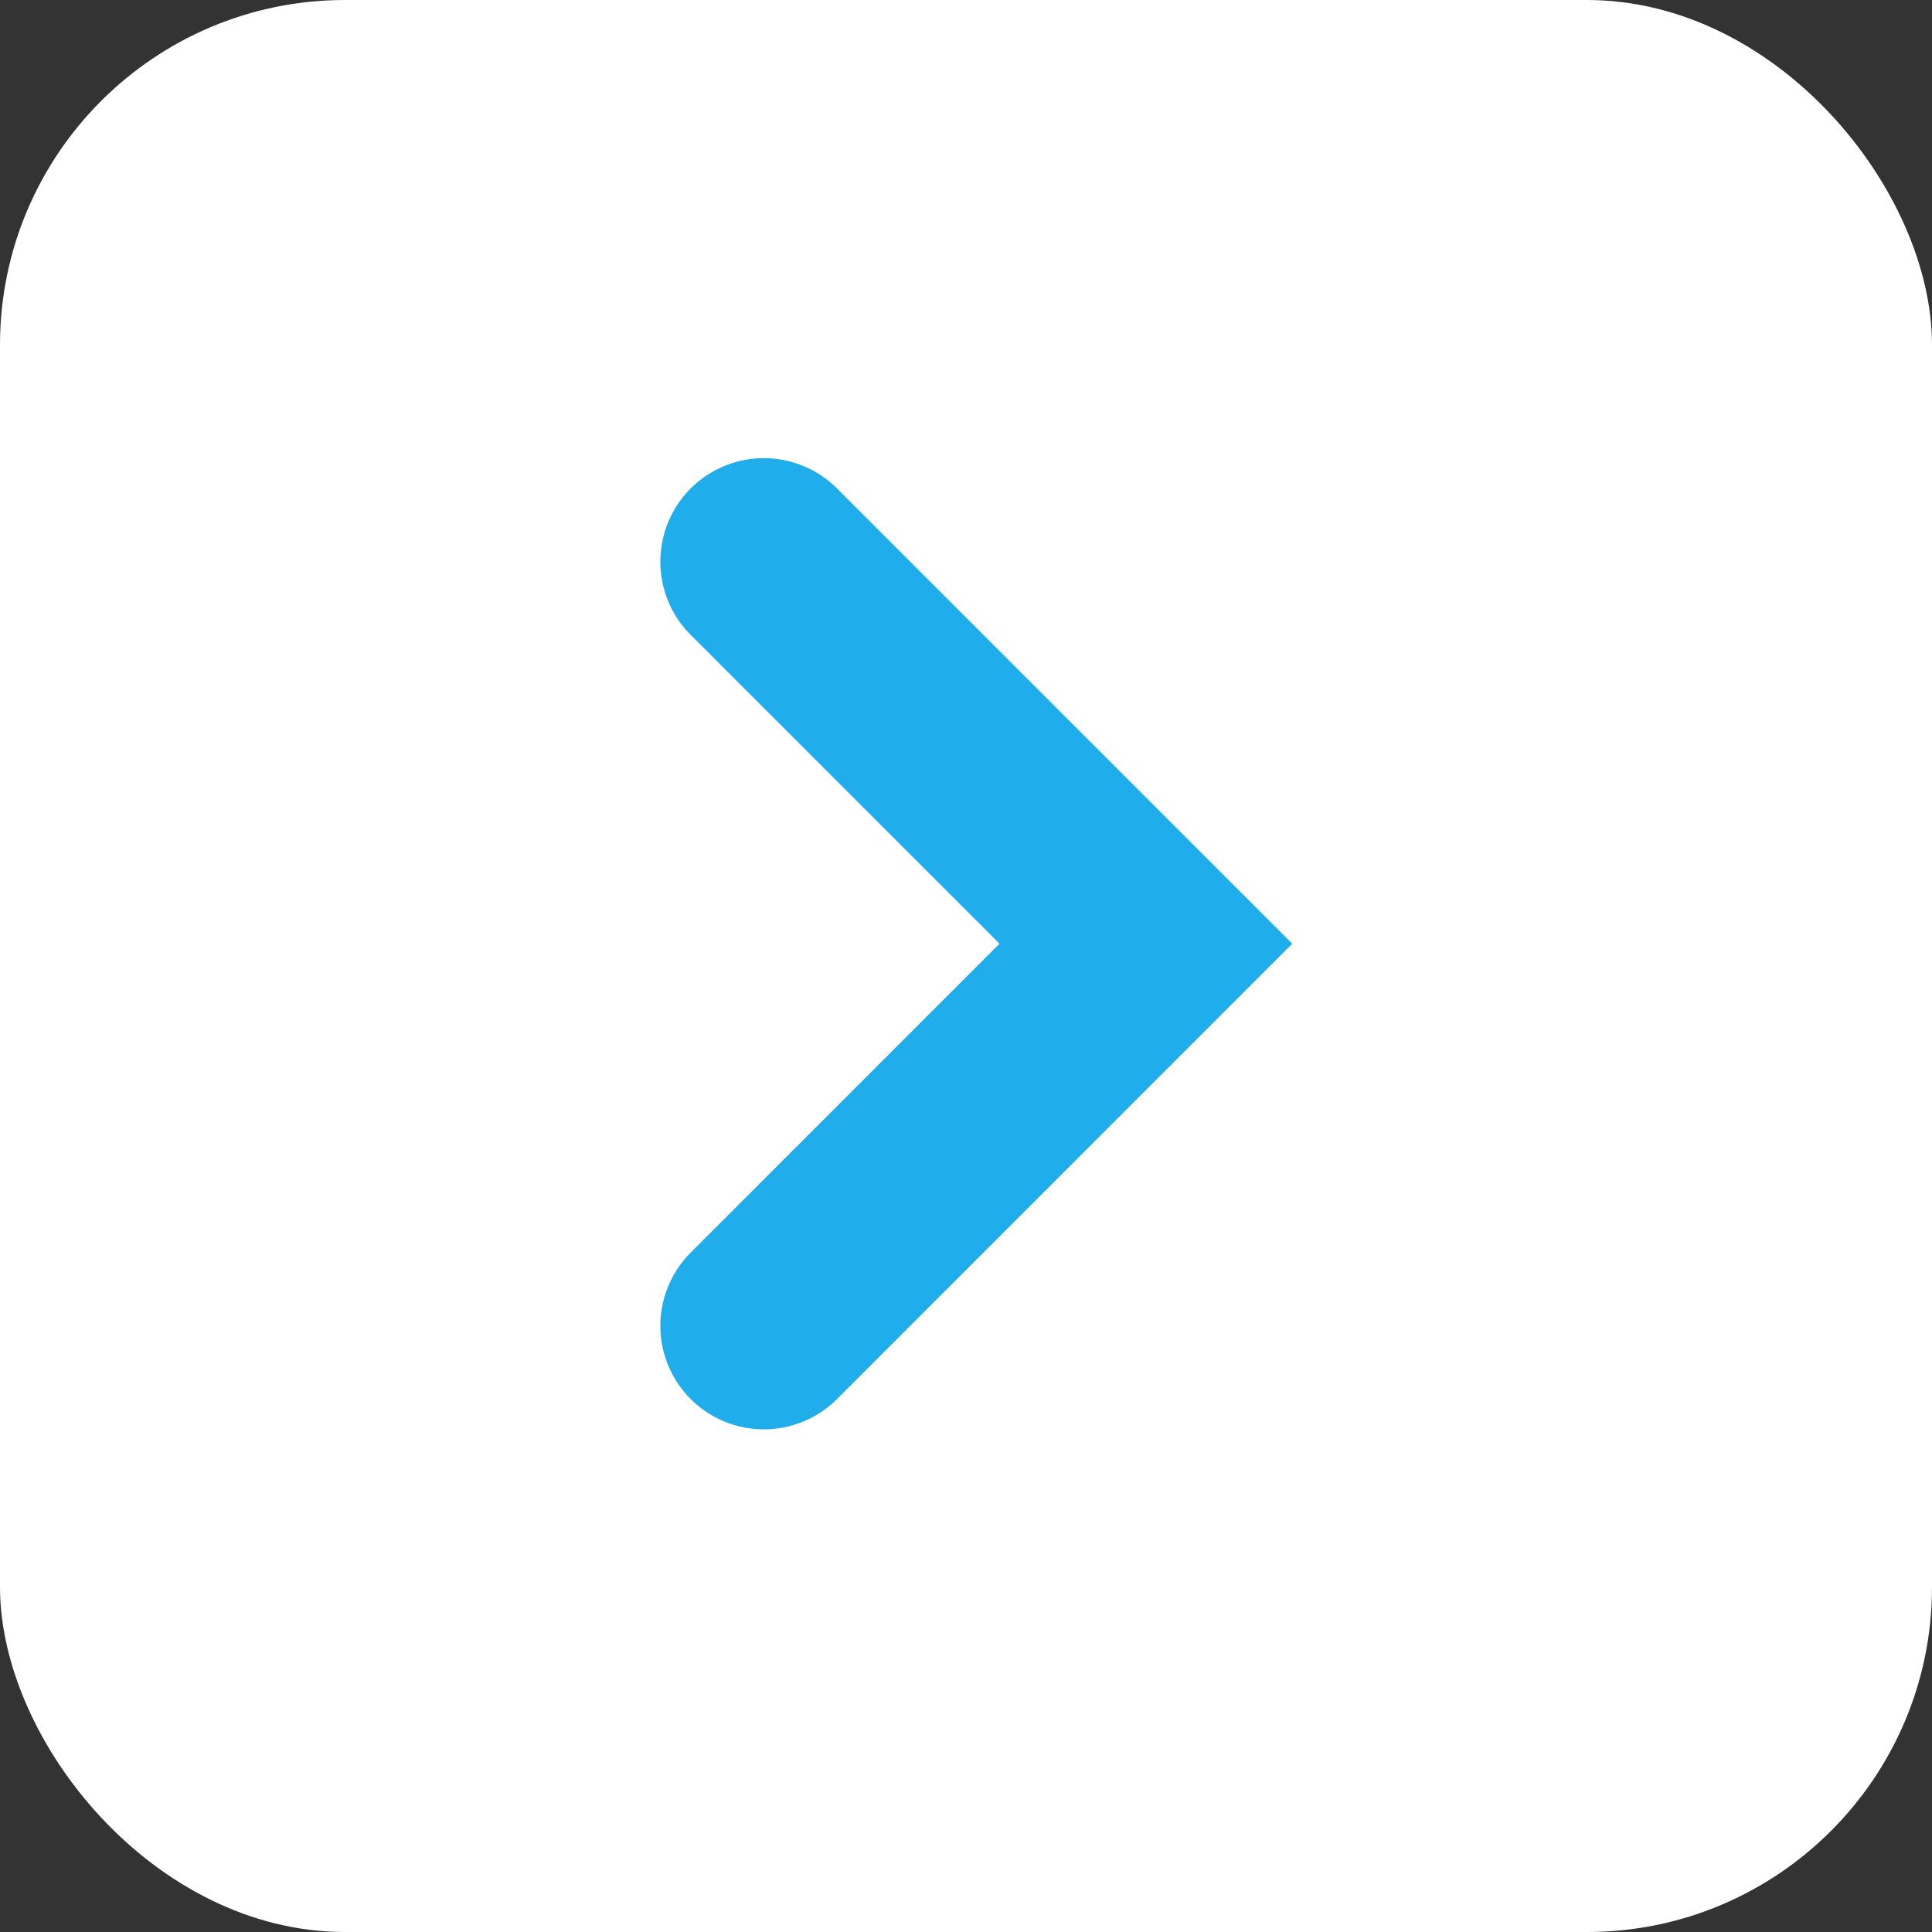
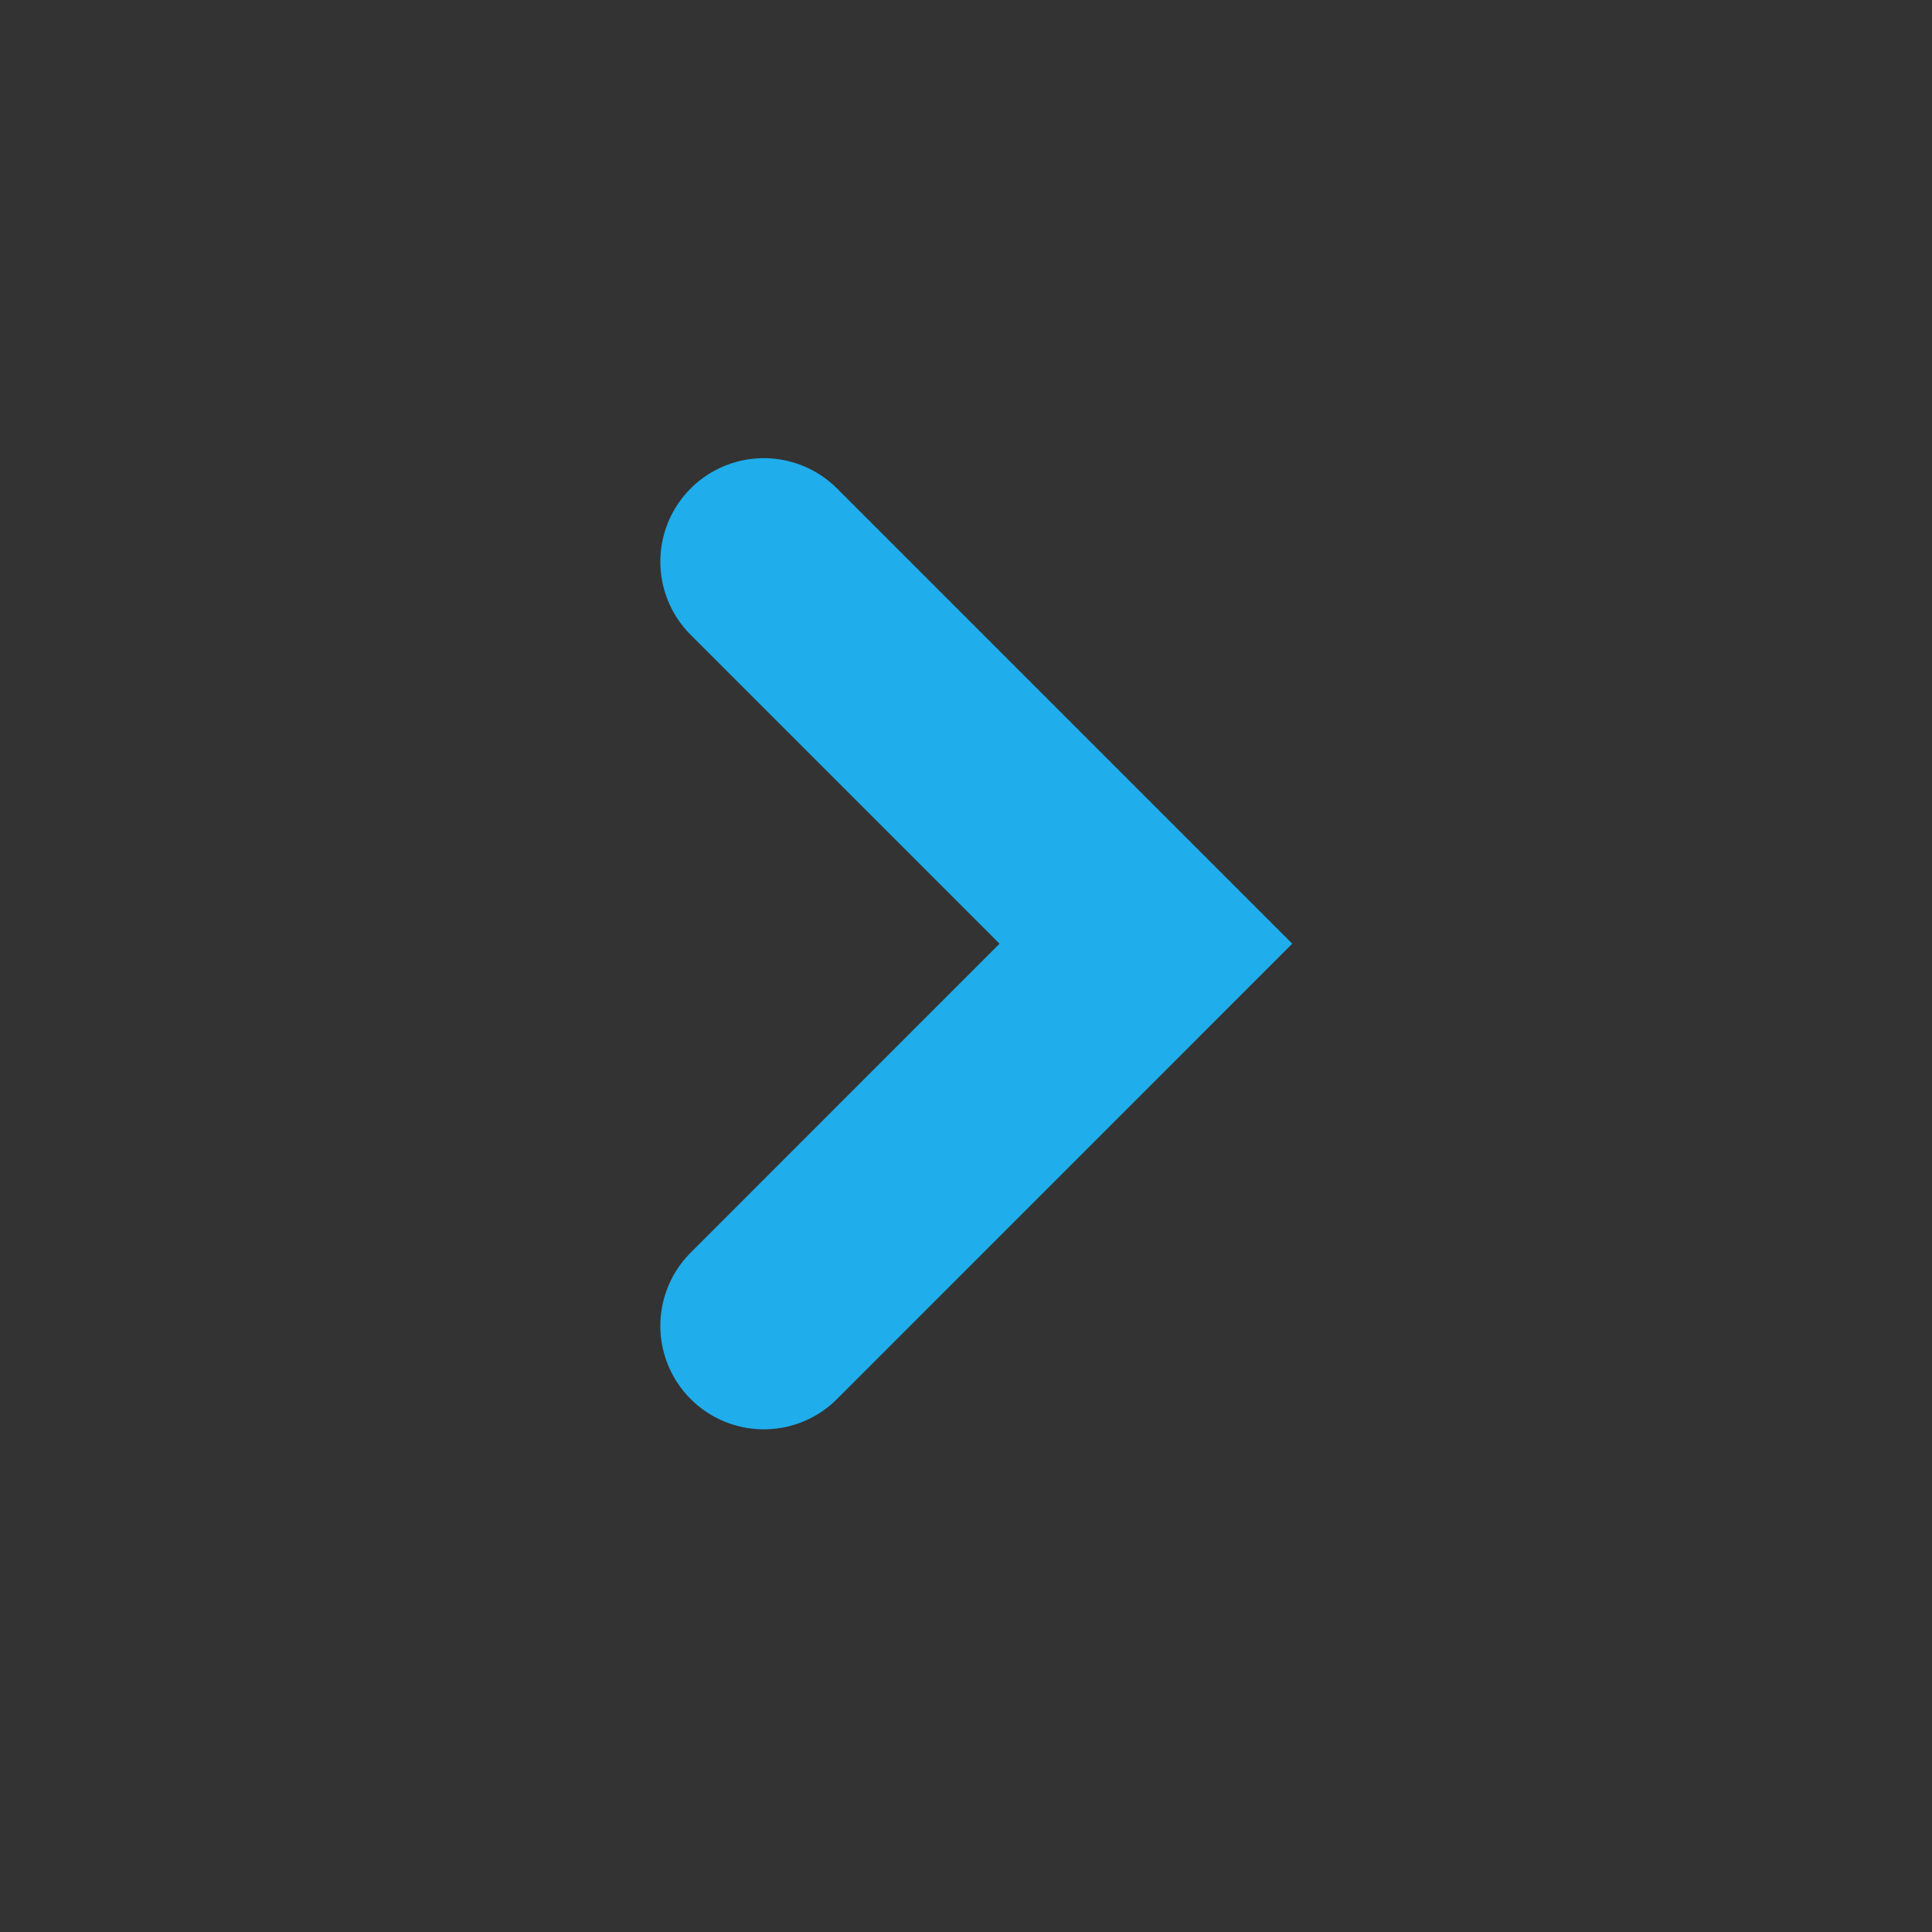
<svg xmlns="http://www.w3.org/2000/svg" viewBox="0 0 28 28">
  <rect x="0" y="0" width="28" height="28" fill="#333333" stroke="none" />
  <defs>
    <style>.a{fill:#fff;}.b{fill:none;stroke:#1fadeb;stroke-linecap:round;stroke-width:3px;}</style>
  </defs>
  <g transform="translate(-479 -2511)">
-     <rect class="a" width="28" height="28" rx="5" transform="translate(479 2511)" />
    <path class="b" d="M2400,2524.5l5.537,5.537-5.537,5.538" transform="translate(-1909.93 -5.36)" />
  </g>
</svg>